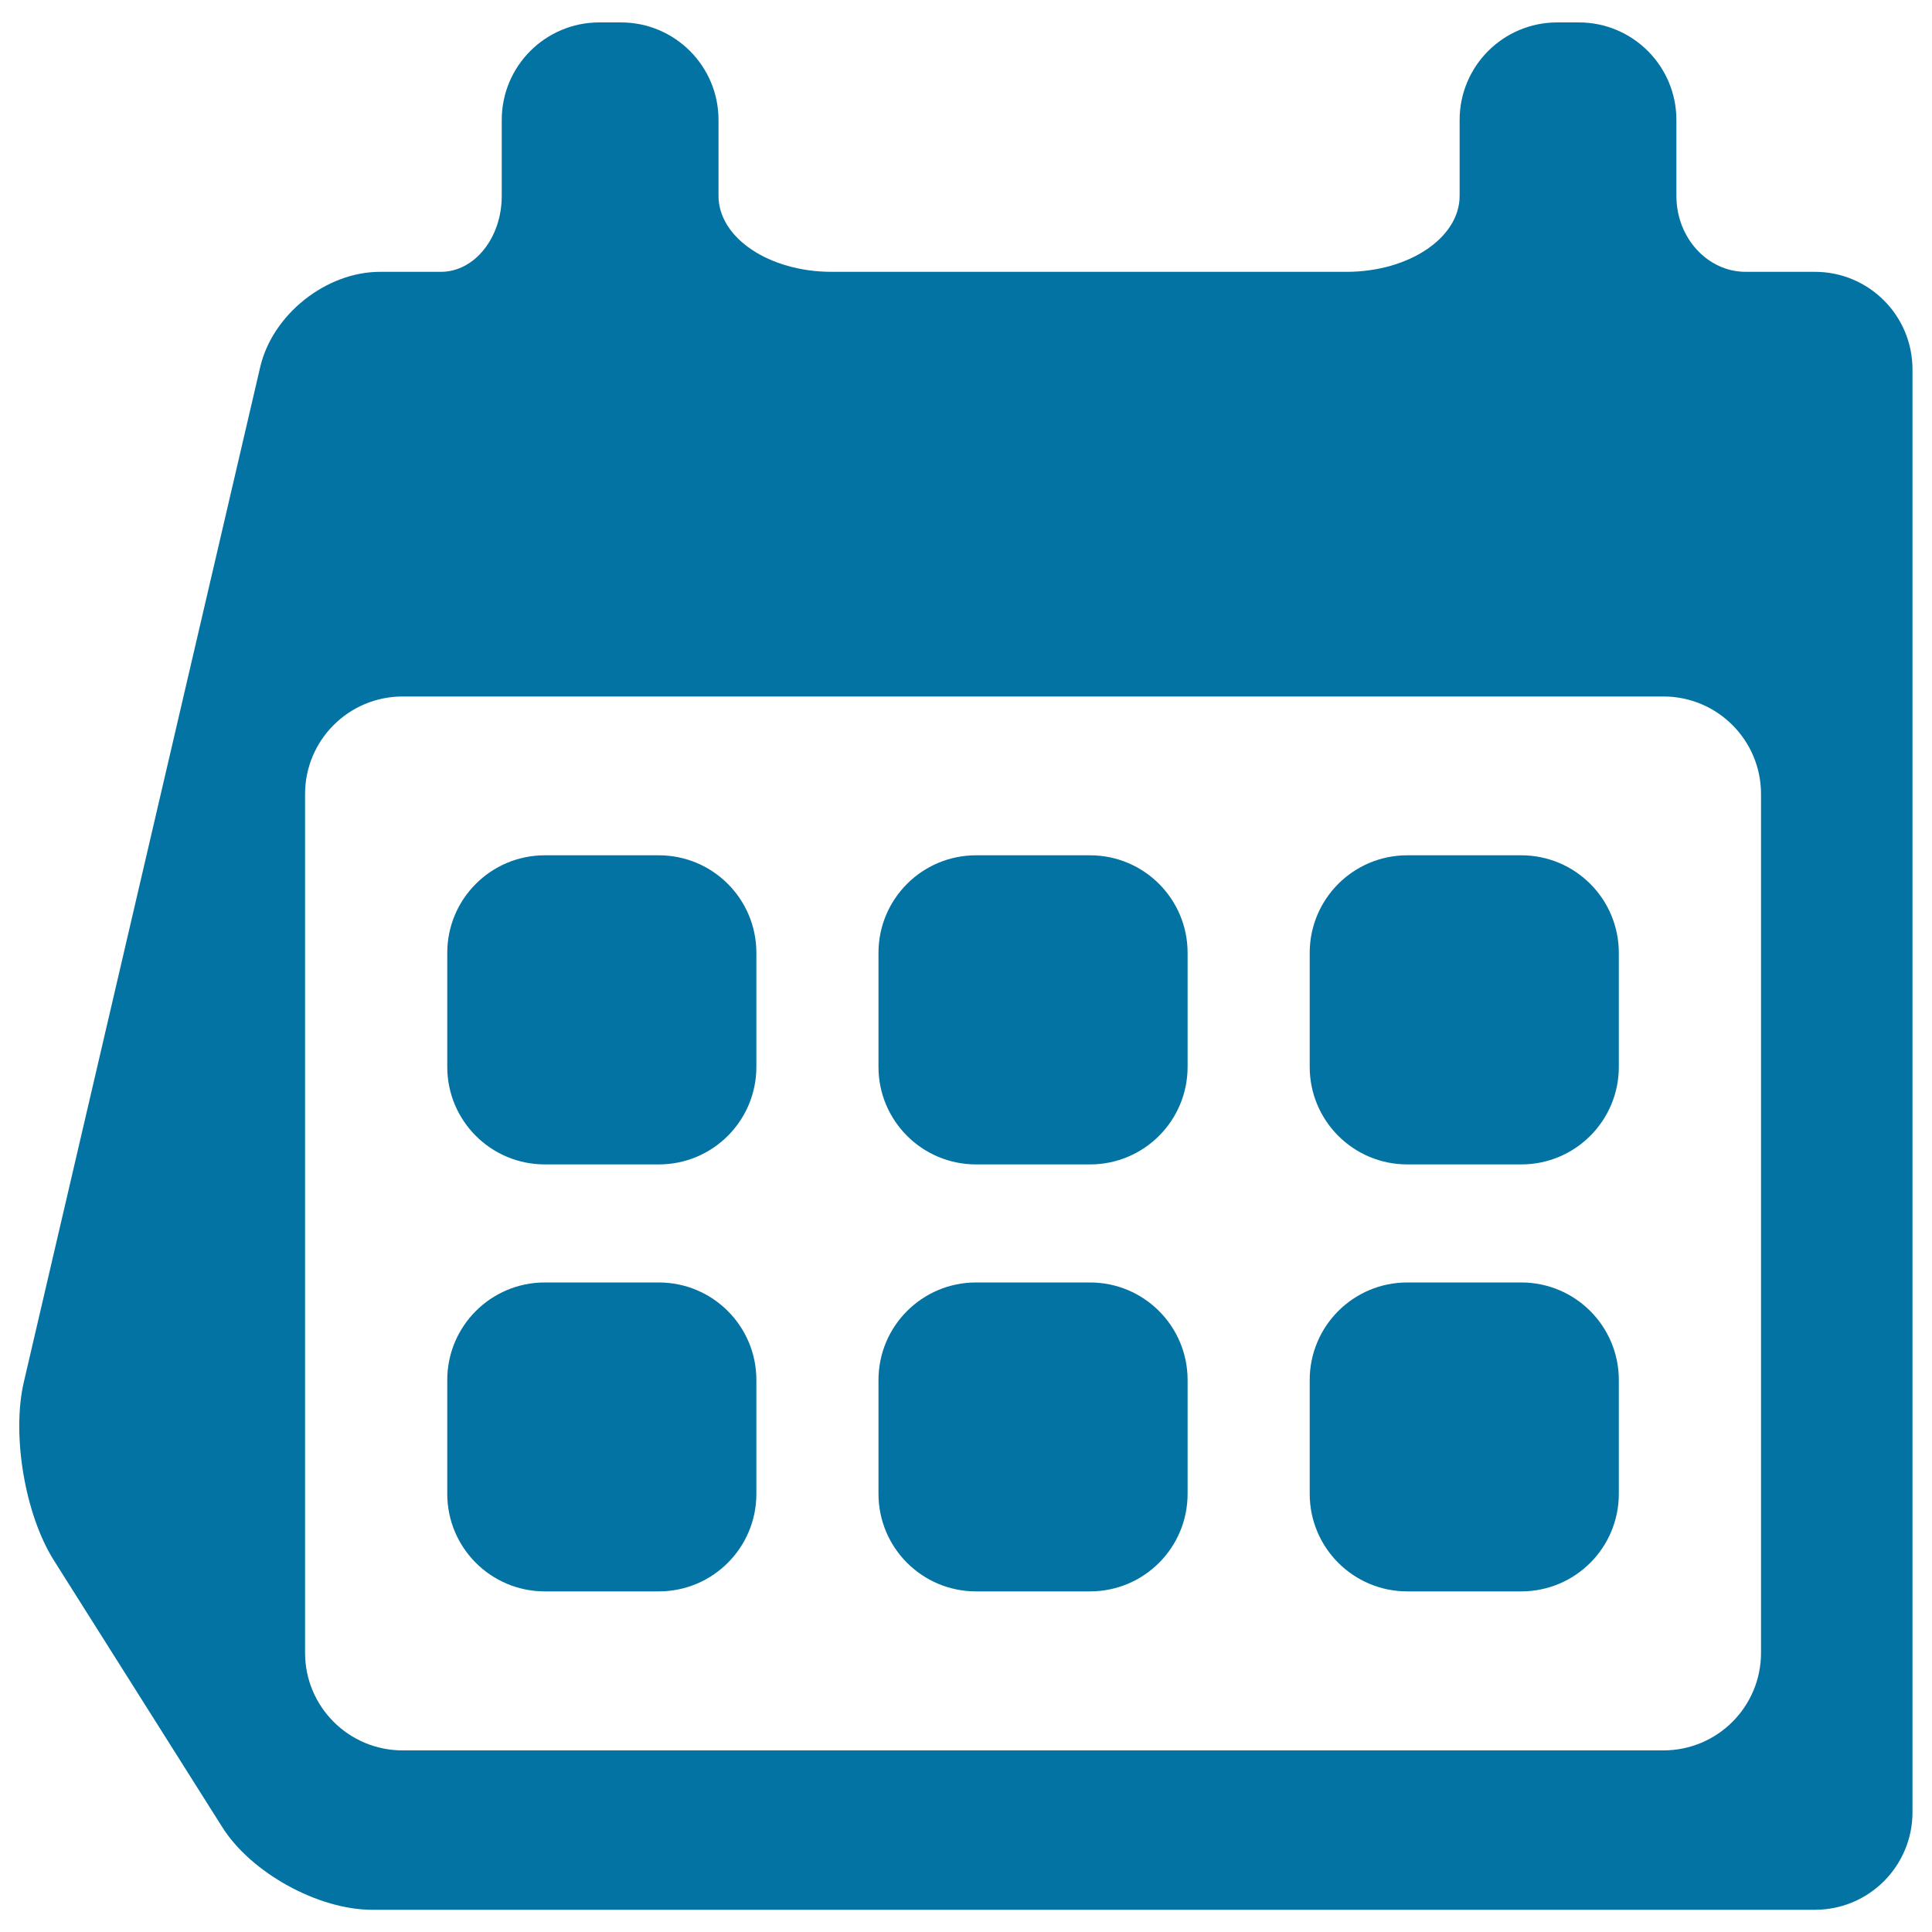
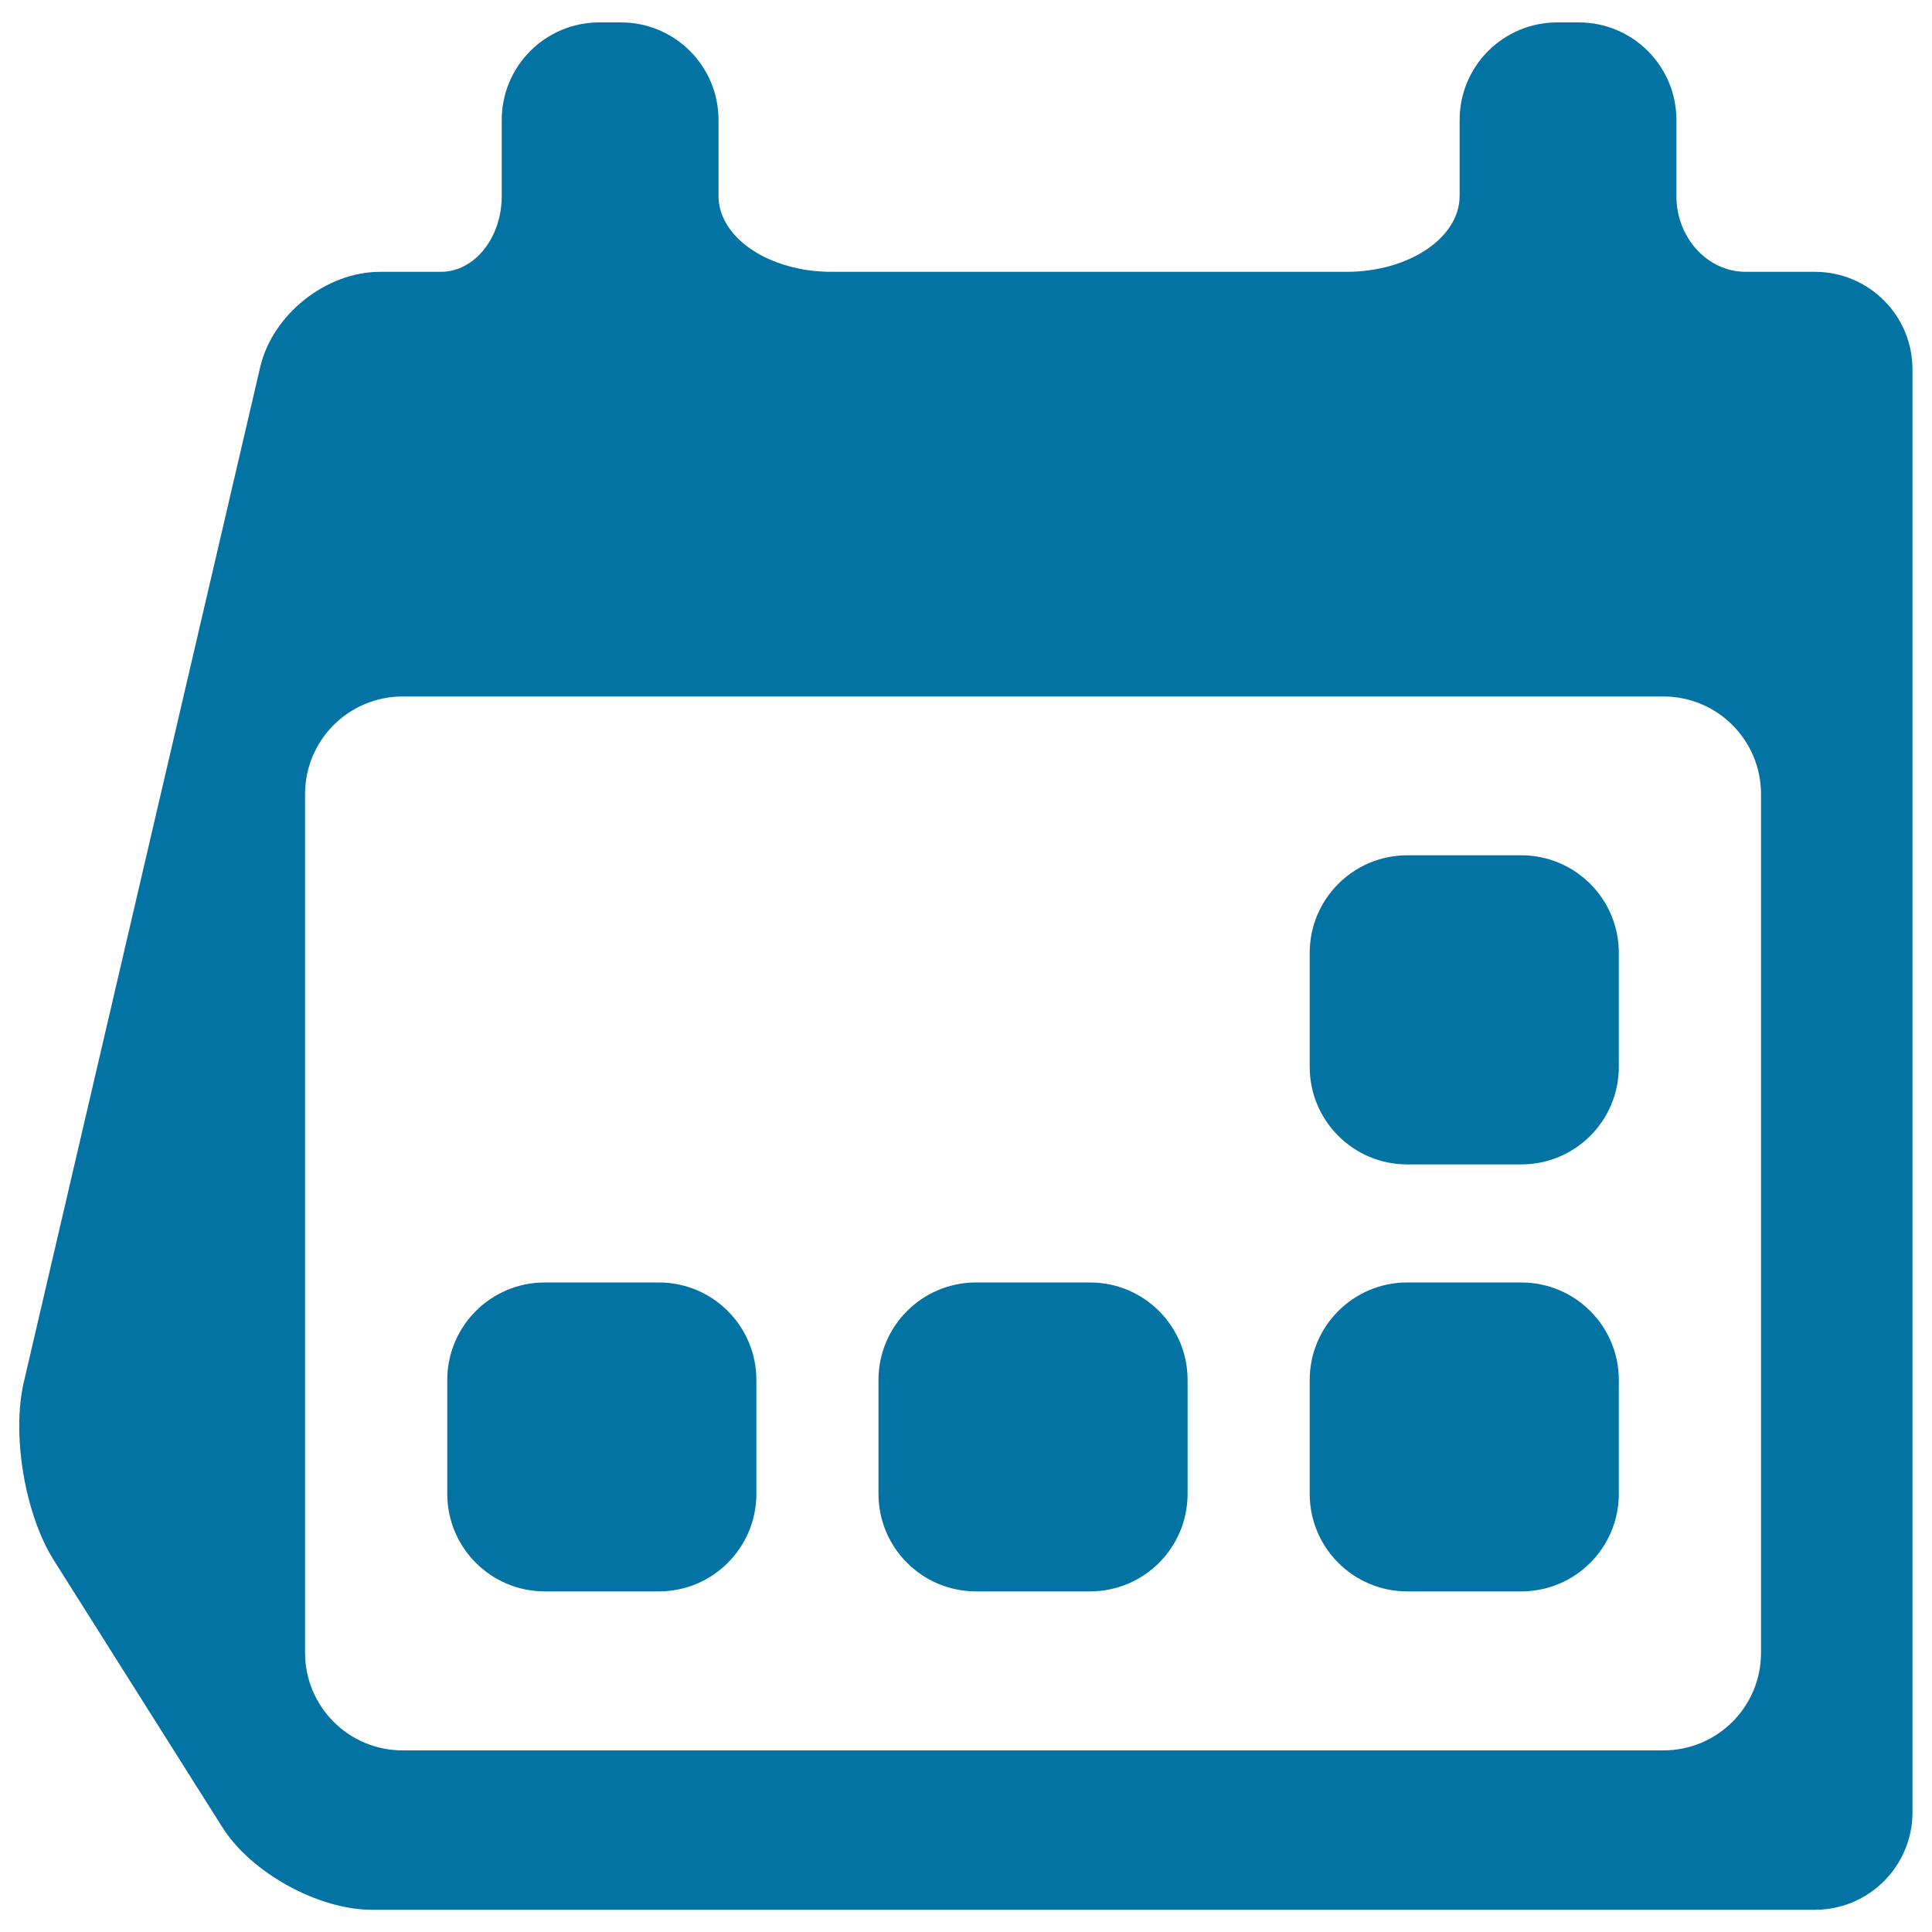
<svg xmlns="http://www.w3.org/2000/svg" viewBox="0 0 1000 1000" style="fill:#0273a2">
  <title>Table Calendar SVG icon</title>
  <g>
    <g>
-       <path d="M341,442.7h-59c-27.9,0-50.5,22.6-50.5,50.5v59c0,27.9,22.6,50.5,50.5,50.5h59c27.9,0,50.5-22.6,50.5-50.5v-59C391.5,465.3,368.9,442.7,341,442.7z" />
-       <path d="M564.2,442.7h-59c-27.9,0-50.5,22.6-50.5,50.5v59c0,27.9,22.6,50.5,50.5,50.5h59c27.9,0,50.5-22.6,50.5-50.5v-59C614.7,465.3,592.1,442.7,564.2,442.7z" />
      <path d="M787.4,442.7h-59c-27.9,0-50.5,22.6-50.5,50.5v59c0,27.9,22.6,50.5,50.5,50.5h59c27.9,0,50.5-22.6,50.5-50.5v-59C837.9,465.3,815.3,442.7,787.4,442.7z" />
      <path d="M341,663.8h-59c-27.9,0-50.5,22.6-50.5,50.5v58.9c0,27.9,22.6,50.5,50.5,50.5h59c27.9,0,50.5-22.6,50.5-50.5v-58.9C391.5,686.4,368.9,663.8,341,663.8z" />
      <path d="M564.2,663.8h-59c-27.9,0-50.5,22.6-50.5,50.5v58.9c0,27.9,22.6,50.5,50.5,50.5h59c27.9,0,50.5-22.6,50.5-50.5v-58.9C614.7,686.4,592.1,663.8,564.2,663.8z" />
      <path d="M787.4,663.8h-59c-27.9,0-50.5,22.6-50.5,50.5v58.9c0,27.9,22.6,50.5,50.5,50.5h59c27.9,0,50.5-22.6,50.5-50.5v-58.9C837.9,686.4,815.3,663.8,787.4,663.8z" />
      <path d="M903.6,140.7c-19.8,0-35.9-17.6-35.9-39.3V62.1c0-27.9-22.6-50.5-50.5-50.5H806c-27.9,0-50.5,22.6-50.5,50.5c0,0,0,17.6,0,39.3c0,21.7-26.3,39.3-58.6,39.3H430.5c-32.4,0-58.6-17.6-58.6-39.3V62.1c0-27.9-22.6-50.5-50.5-50.5h-11.2c-27.9,0-50.5,22.6-50.5,50.5c0,0,0,17.6,0,39.3c0,21.7-14.1,39.3-31.5,39.3h-31.5c-27.9,0-55.6,22-62,49.2L12.3,715.5c-6.3,27.2,0.6,68.3,15.5,92l87.3,138.3c14.9,23.6,49.6,42.7,77.5,42.7h746.8c27.9,0,50.5-22.6,50.5-50.5V191.2c0-27.9-22.6-50.5-50.5-50.5C939.5,140.7,923.4,140.7,903.6,140.7z M911.5,855.5c0,27.9-22.6,50.5-50.5,50.5H208.4c-27.9,0-50.5-22.6-50.5-50.5V411c0-27.9,22.6-50.5,50.5-50.5H861c27.9,0,50.5,22.6,50.5,50.5L911.5,855.5L911.5,855.5z" />
    </g>
  </g>
</svg>